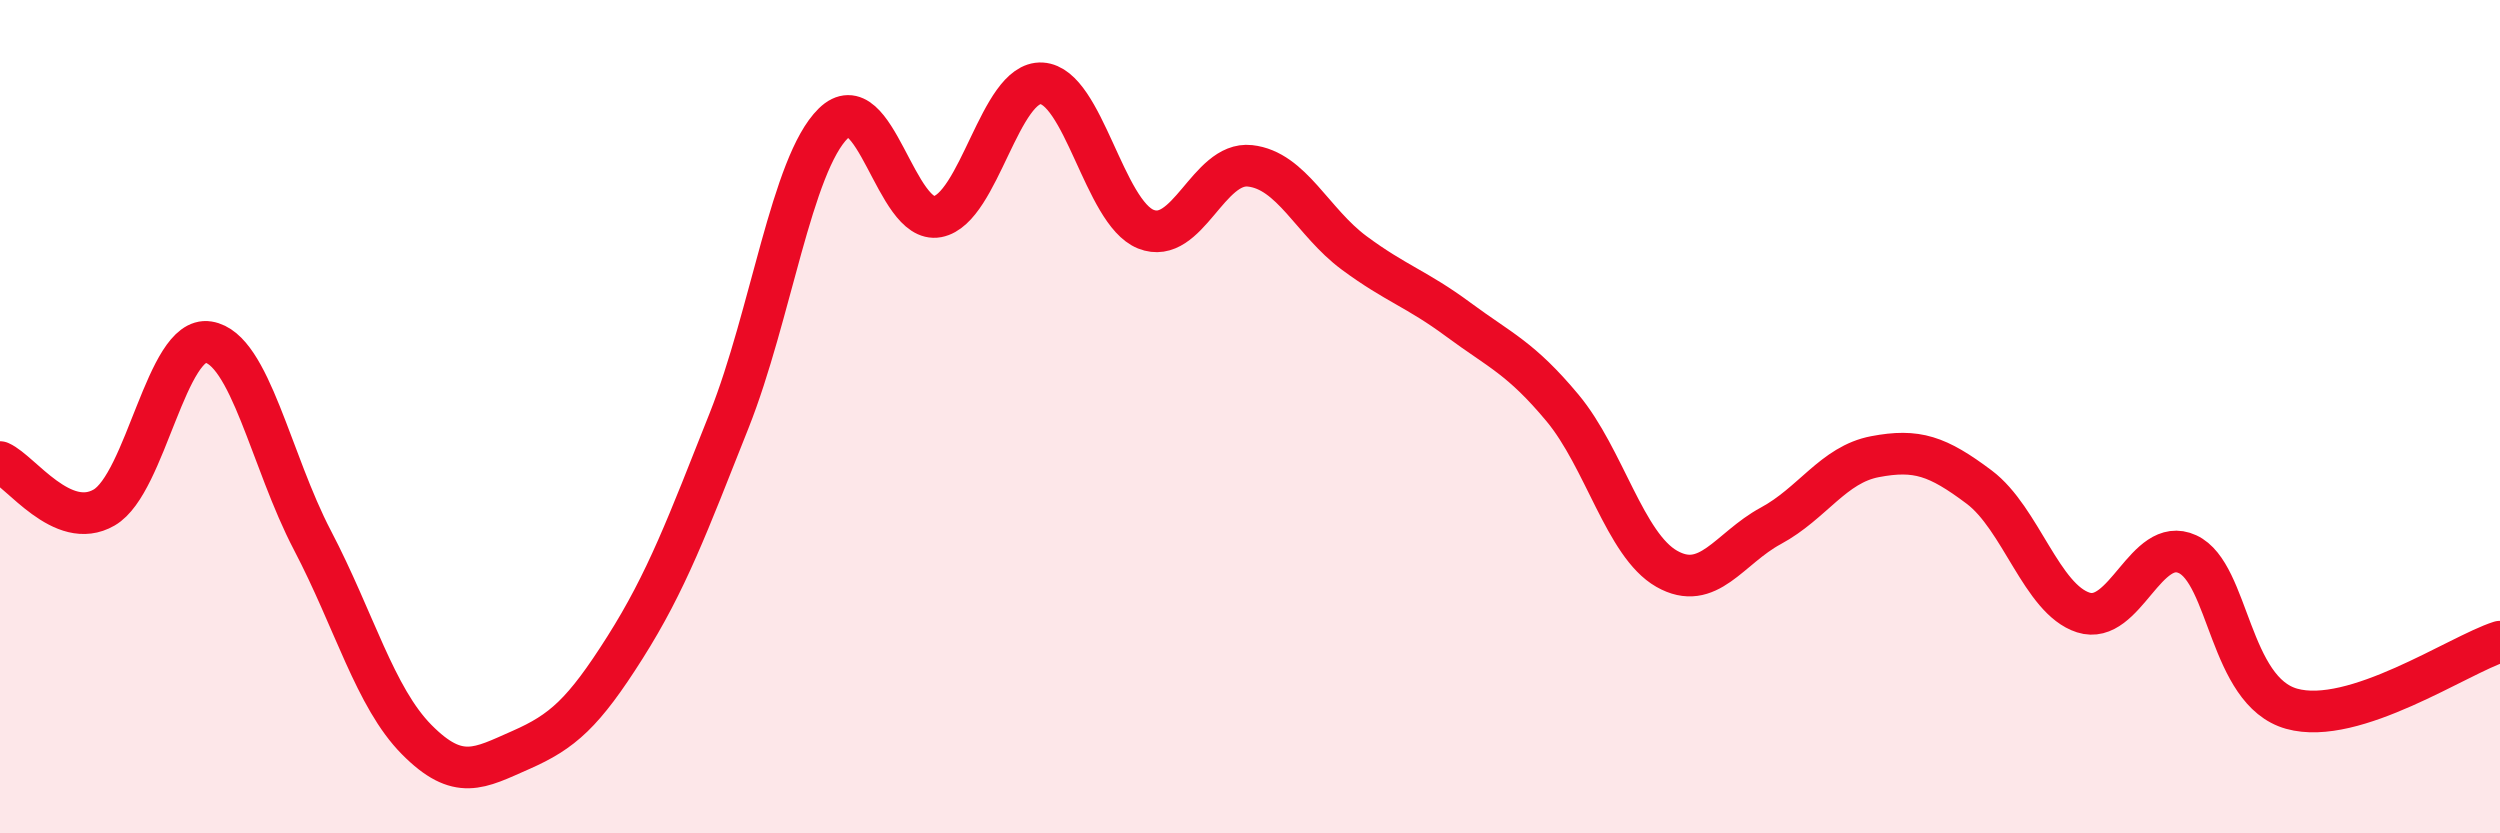
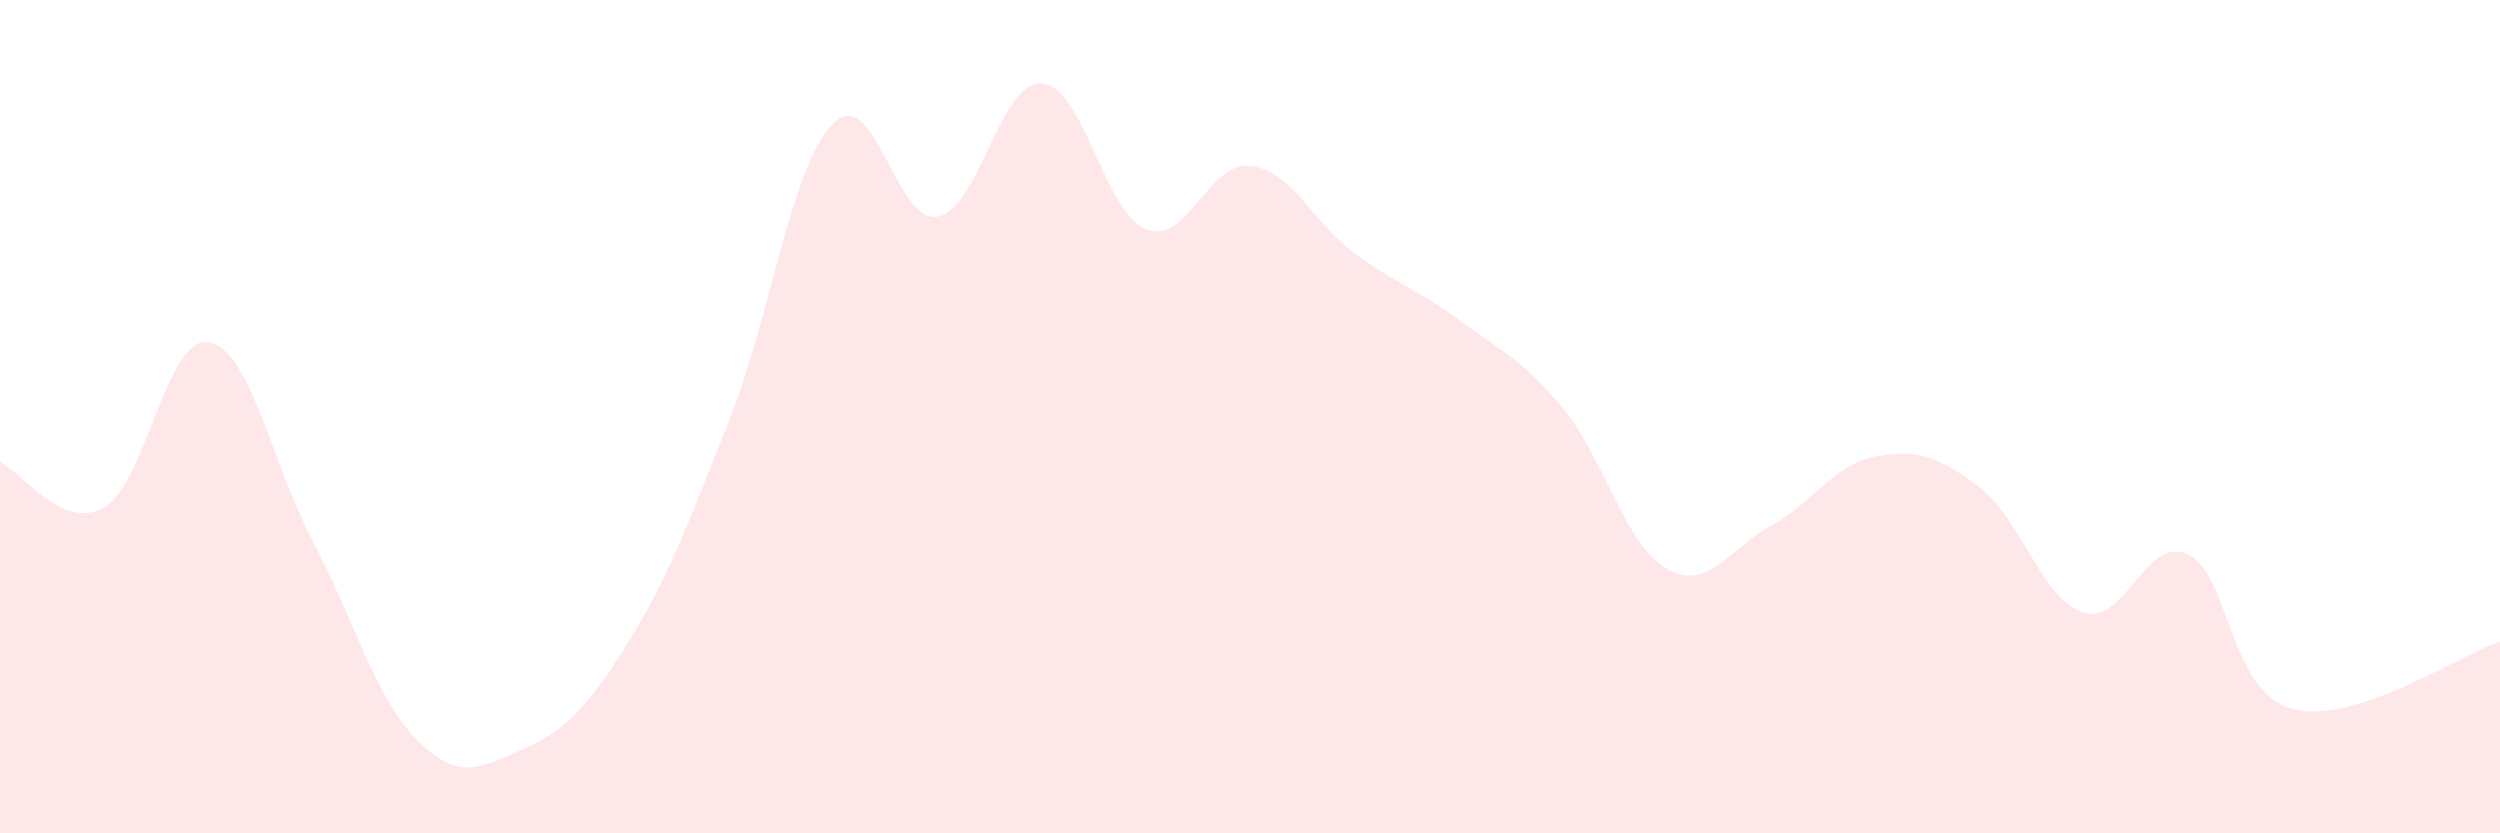
<svg xmlns="http://www.w3.org/2000/svg" width="60" height="20" viewBox="0 0 60 20">
  <path d="M 0,11.09 C 0.5,11.31 1.5,12.76 2.5,12.18 C 3.5,11.6 4,8.05 5,8.21 C 6,8.37 6.5,11.06 7.5,12.97 C 8.5,14.88 9,16.74 10,17.75 C 11,18.76 11.5,18.44 12.5,18 C 13.5,17.56 14,17.12 15,15.54 C 16,13.96 16.5,12.61 17.5,10.09 C 18.5,7.57 19,3.94 20,2.96 C 21,1.98 21.5,5.39 22.5,5.2 C 23.5,5.01 24,1.94 25,2 C 26,2.06 26.5,5.1 27.5,5.5 C 28.5,5.9 29,3.87 30,3.98 C 31,4.09 31.5,5.33 32.5,6.07 C 33.5,6.81 34,6.93 35,7.67 C 36,8.41 36.5,8.59 37.5,9.79 C 38.5,10.99 39,13.08 40,13.65 C 41,14.22 41.5,13.16 42.5,12.62 C 43.5,12.08 44,11.15 45,10.96 C 46,10.77 46.5,10.94 47.5,11.69 C 48.5,12.44 49,14.38 50,14.7 C 51,15.02 51.5,12.84 52.5,13.3 C 53.5,13.76 53.5,16.59 55,17.01 C 56.5,17.43 59,15.72 60,15.4L60 20L0 20Z" fill="#EB0A25" opacity="0.1" stroke-linecap="round" stroke-linejoin="round" />
-   <path d="M 0,11.09 C 0.5,11.31 1.5,12.76 2.5,12.18 C 3.5,11.6 4,8.05 5,8.21 C 6,8.37 6.5,11.06 7.5,12.97 C 8.5,14.88 9,16.74 10,17.75 C 11,18.76 11.5,18.44 12.5,18 C 13.5,17.56 14,17.12 15,15.54 C 16,13.96 16.5,12.61 17.5,10.09 C 18.5,7.57 19,3.94 20,2.96 C 21,1.98 21.5,5.39 22.5,5.2 C 23.5,5.01 24,1.94 25,2 C 26,2.06 26.5,5.1 27.5,5.5 C 28.5,5.9 29,3.87 30,3.98 C 31,4.09 31.5,5.33 32.5,6.07 C 33.5,6.81 34,6.93 35,7.67 C 36,8.41 36.5,8.59 37.5,9.79 C 38.5,10.99 39,13.08 40,13.65 C 41,14.22 41.5,13.16 42.5,12.62 C 43.5,12.08 44,11.15 45,10.96 C 46,10.77 46.5,10.94 47.5,11.69 C 48.5,12.44 49,14.38 50,14.7 C 51,15.02 51.5,12.84 52.5,13.3 C 53.5,13.76 53.5,16.59 55,17.01 C 56.5,17.43 59,15.72 60,15.4" stroke="#EB0A25" stroke-width="1" fill="none" stroke-linecap="round" stroke-linejoin="round" />
</svg>